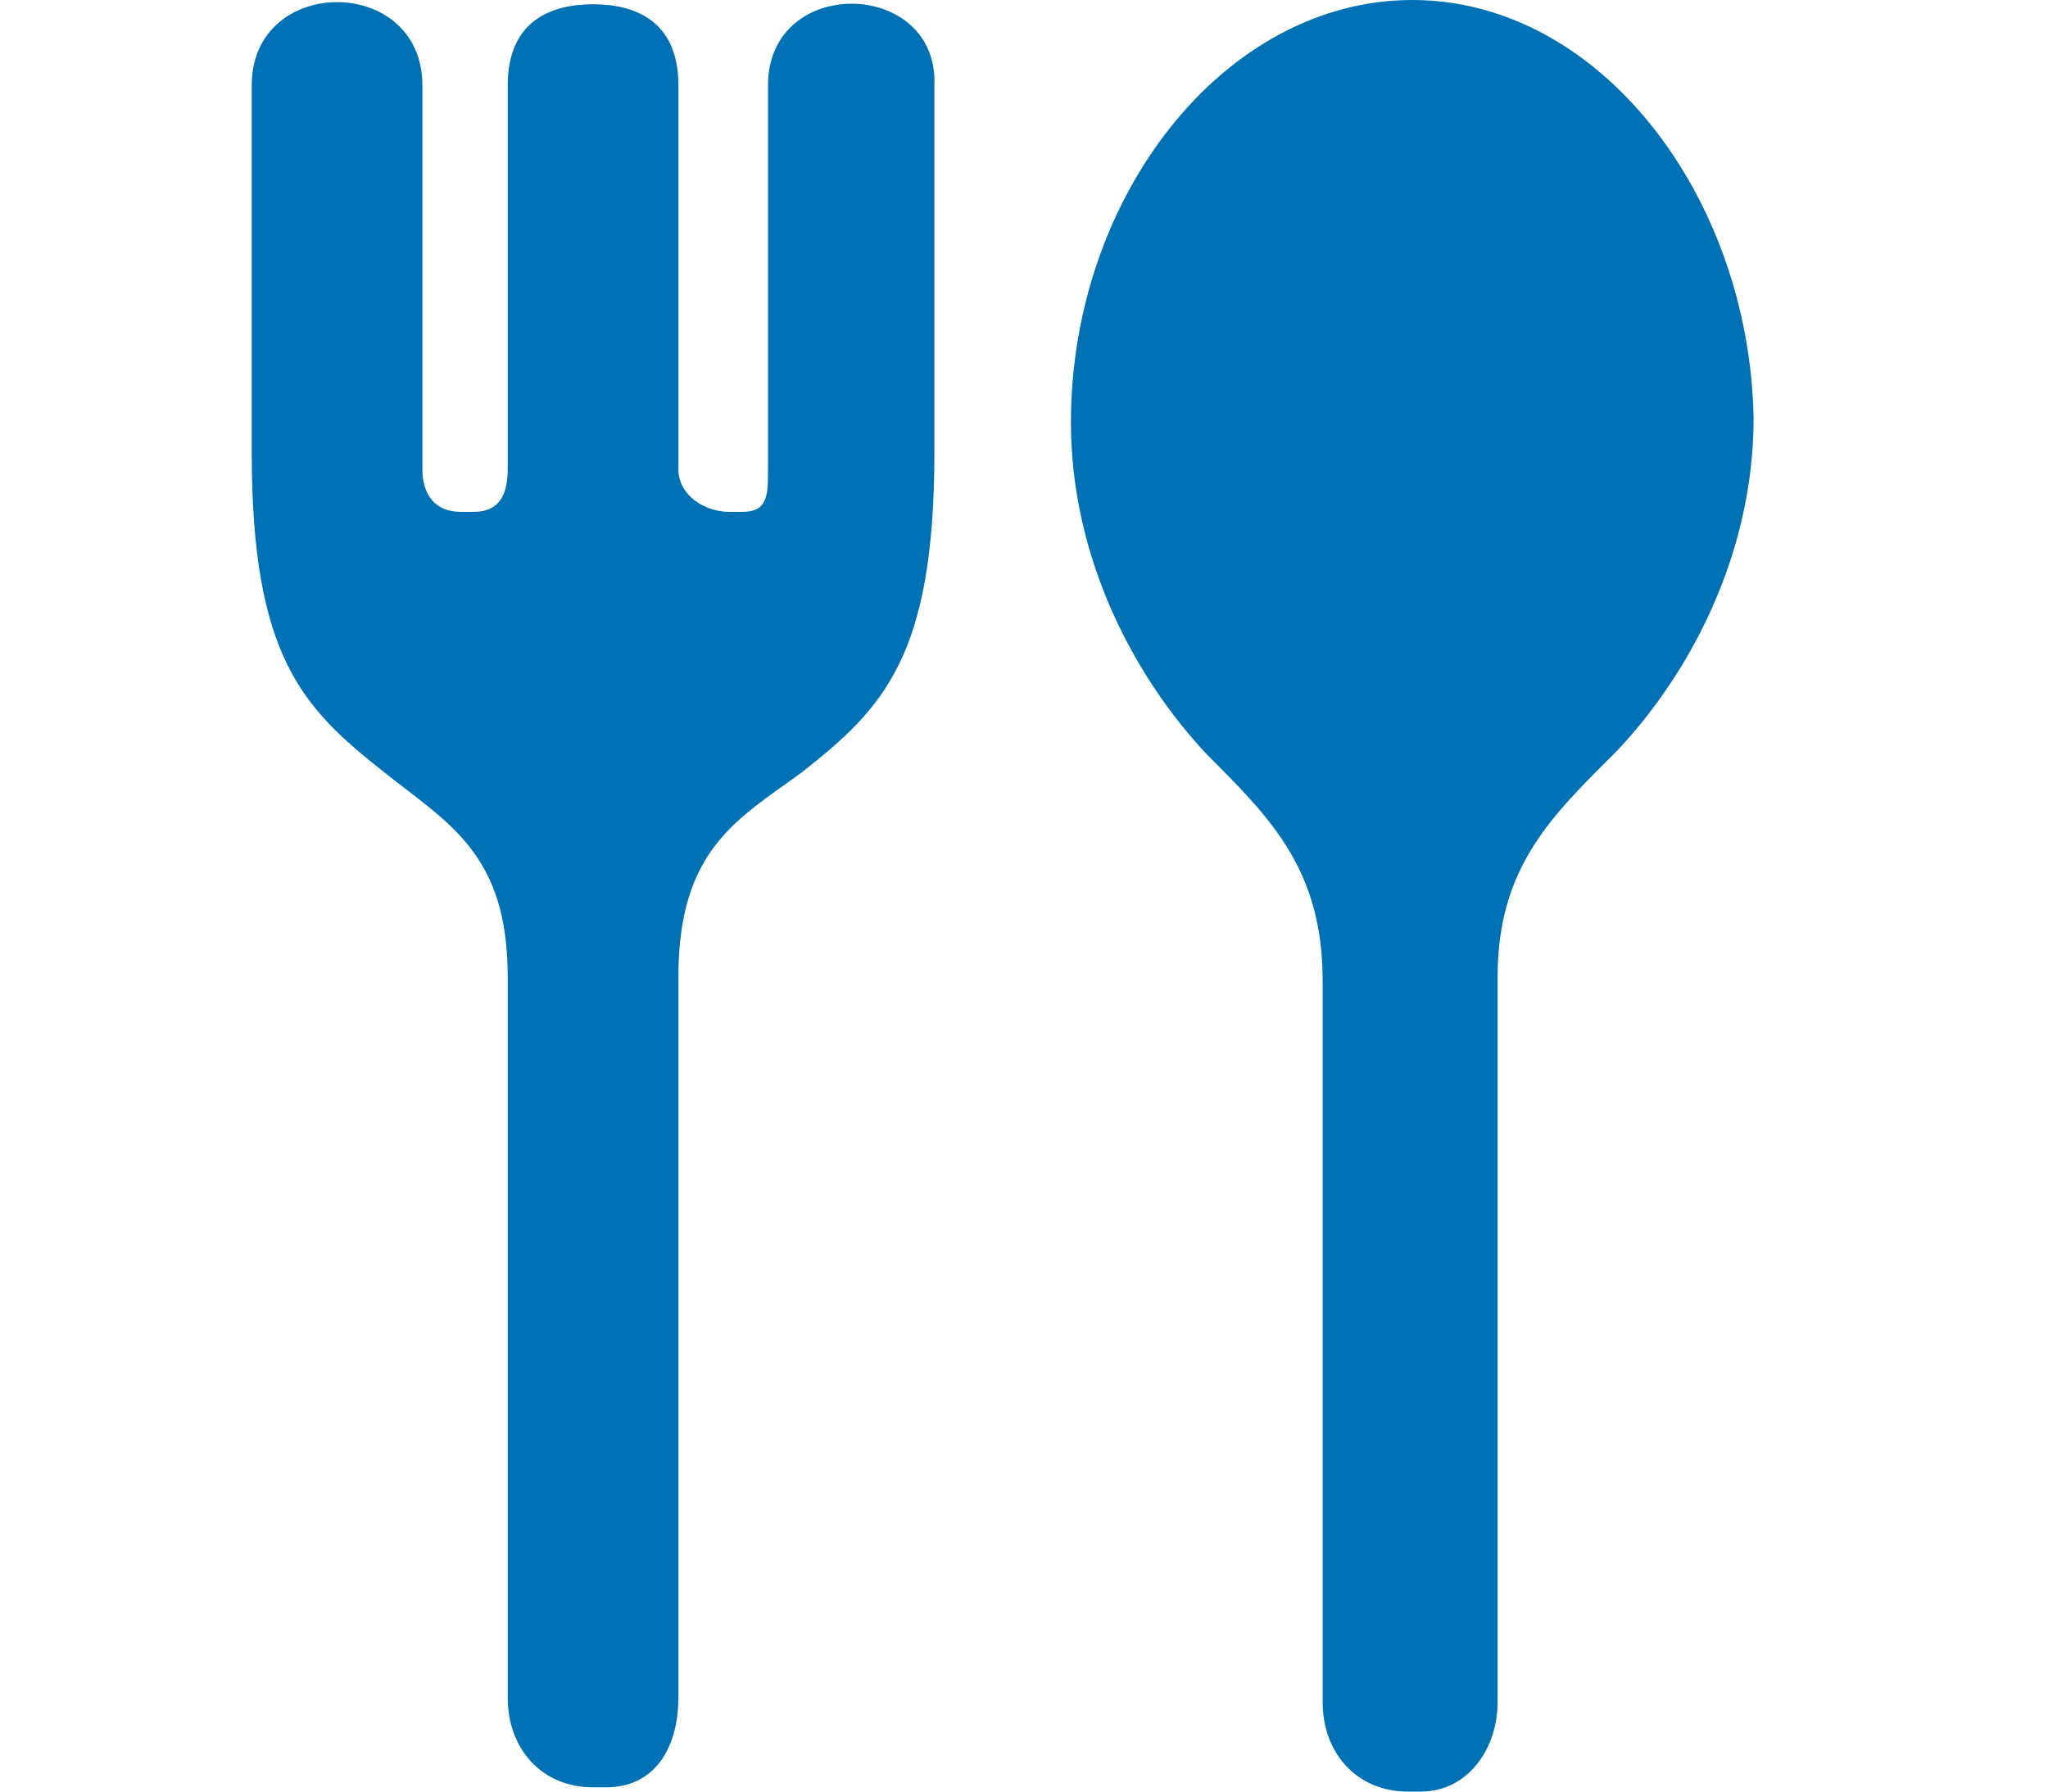
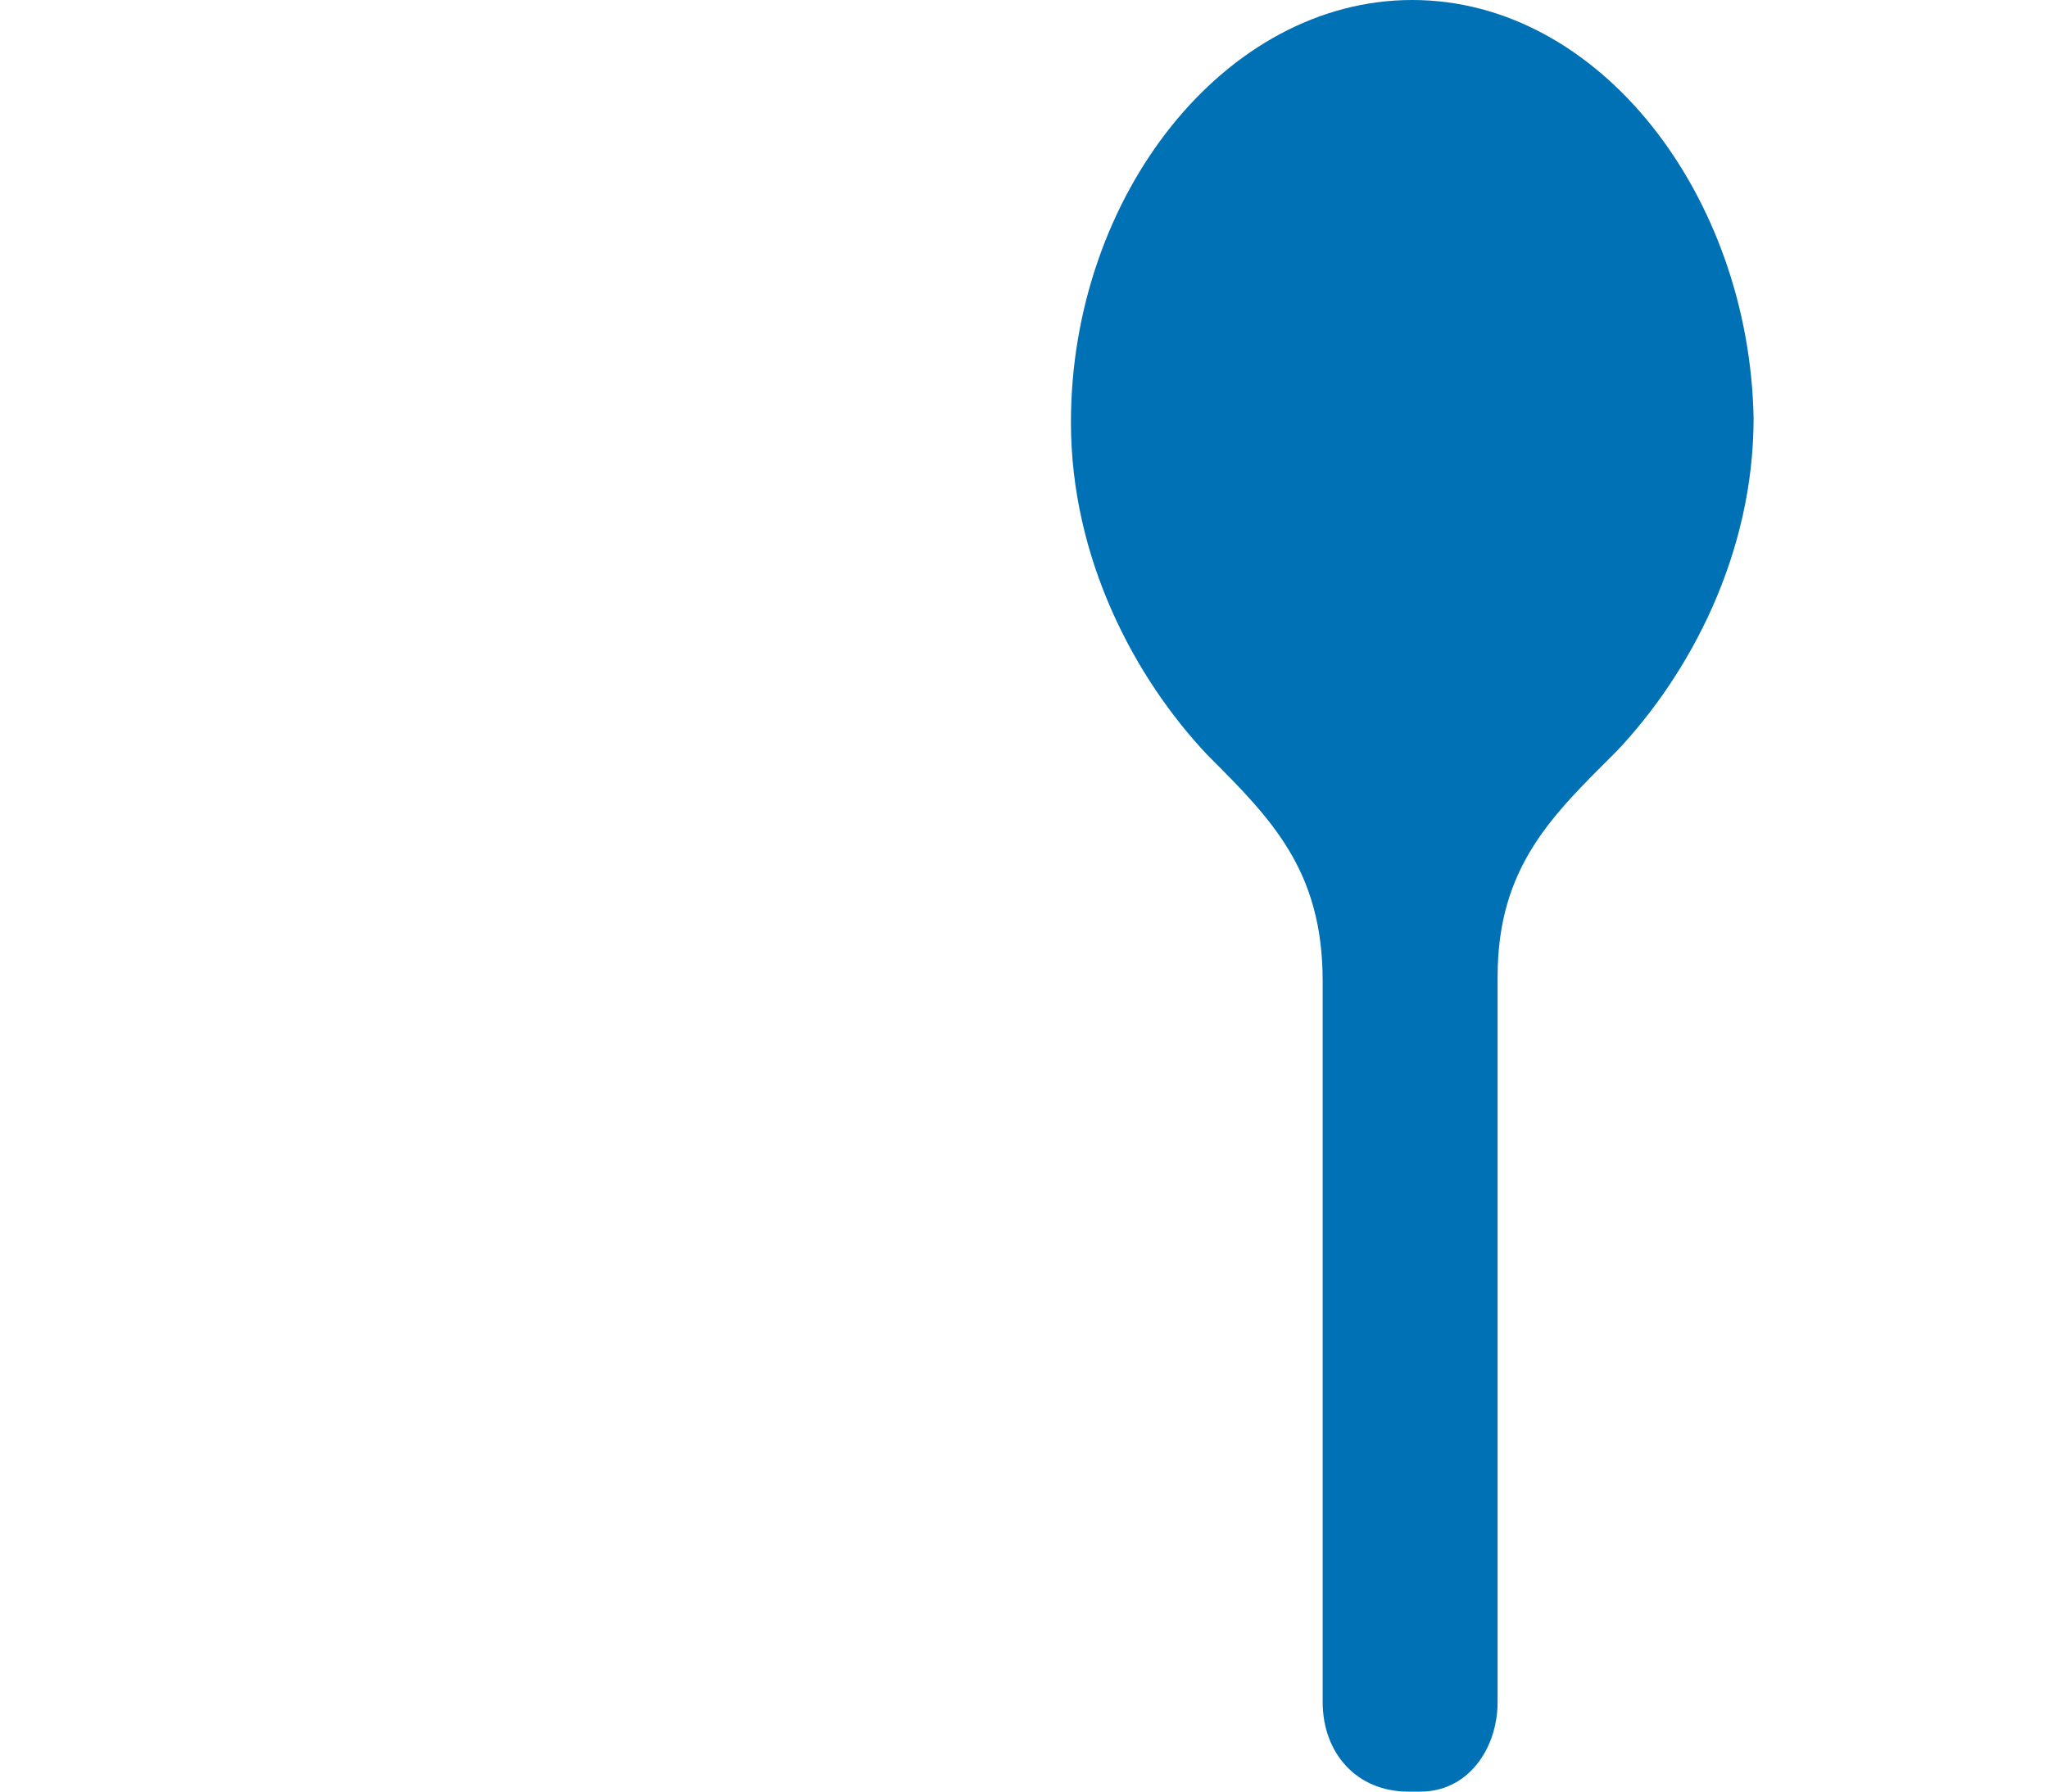
<svg xmlns="http://www.w3.org/2000/svg" enable-background="new 0 0 48 42" height="42" viewBox="0 0 48 42" width="48">
  <g fill="#0071b4">
    <path d="m33.1 0c-4.4 0-8 4.6-8 9.9 0 3.2 1.5 6 3.2 7.8 1.5 1.5 2.7 2.7 2.7 5.3v16.9c0 1.2.8 2.1 2 2.1h.3c1.1 0 1.8-1 1.8-2.1v-17c0-2.6 1.3-3.8 2.8-5.3 1.7-1.8 3.2-4.6 3.2-7.8-.1-5.2-3.6-9.8-8-9.8z" />
-     <path d="m18 2v9c0 .6 0 1-.6 1h-.3c-.6 0-1.2-.4-1.2-1v-9c0-1.5-1-1.9-2-1.9s-2 .4-2 1.9v9c0 .6-.2 1-.8 1h-.3c-.6 0-.9-.4-.9-1v-9c0-2.6-4-2.6-4 0v8.6c0 4.8 1.2 6 3.1 7.5 1.5 1.2 2.9 1.9 2.9 4.8v16.9c0 1.2.8 2.1 2 2.1h.3c1.2 0 1.7-1 1.7-2.1v-16.9c0-3 1.4-3.7 2.9-4.8 1.9-1.5 3.1-2.7 3.1-7.5 0 0 0-5.5 0-8.6.1-2.5-3.9-2.6-3.9 0z" />
  </g>
</svg>